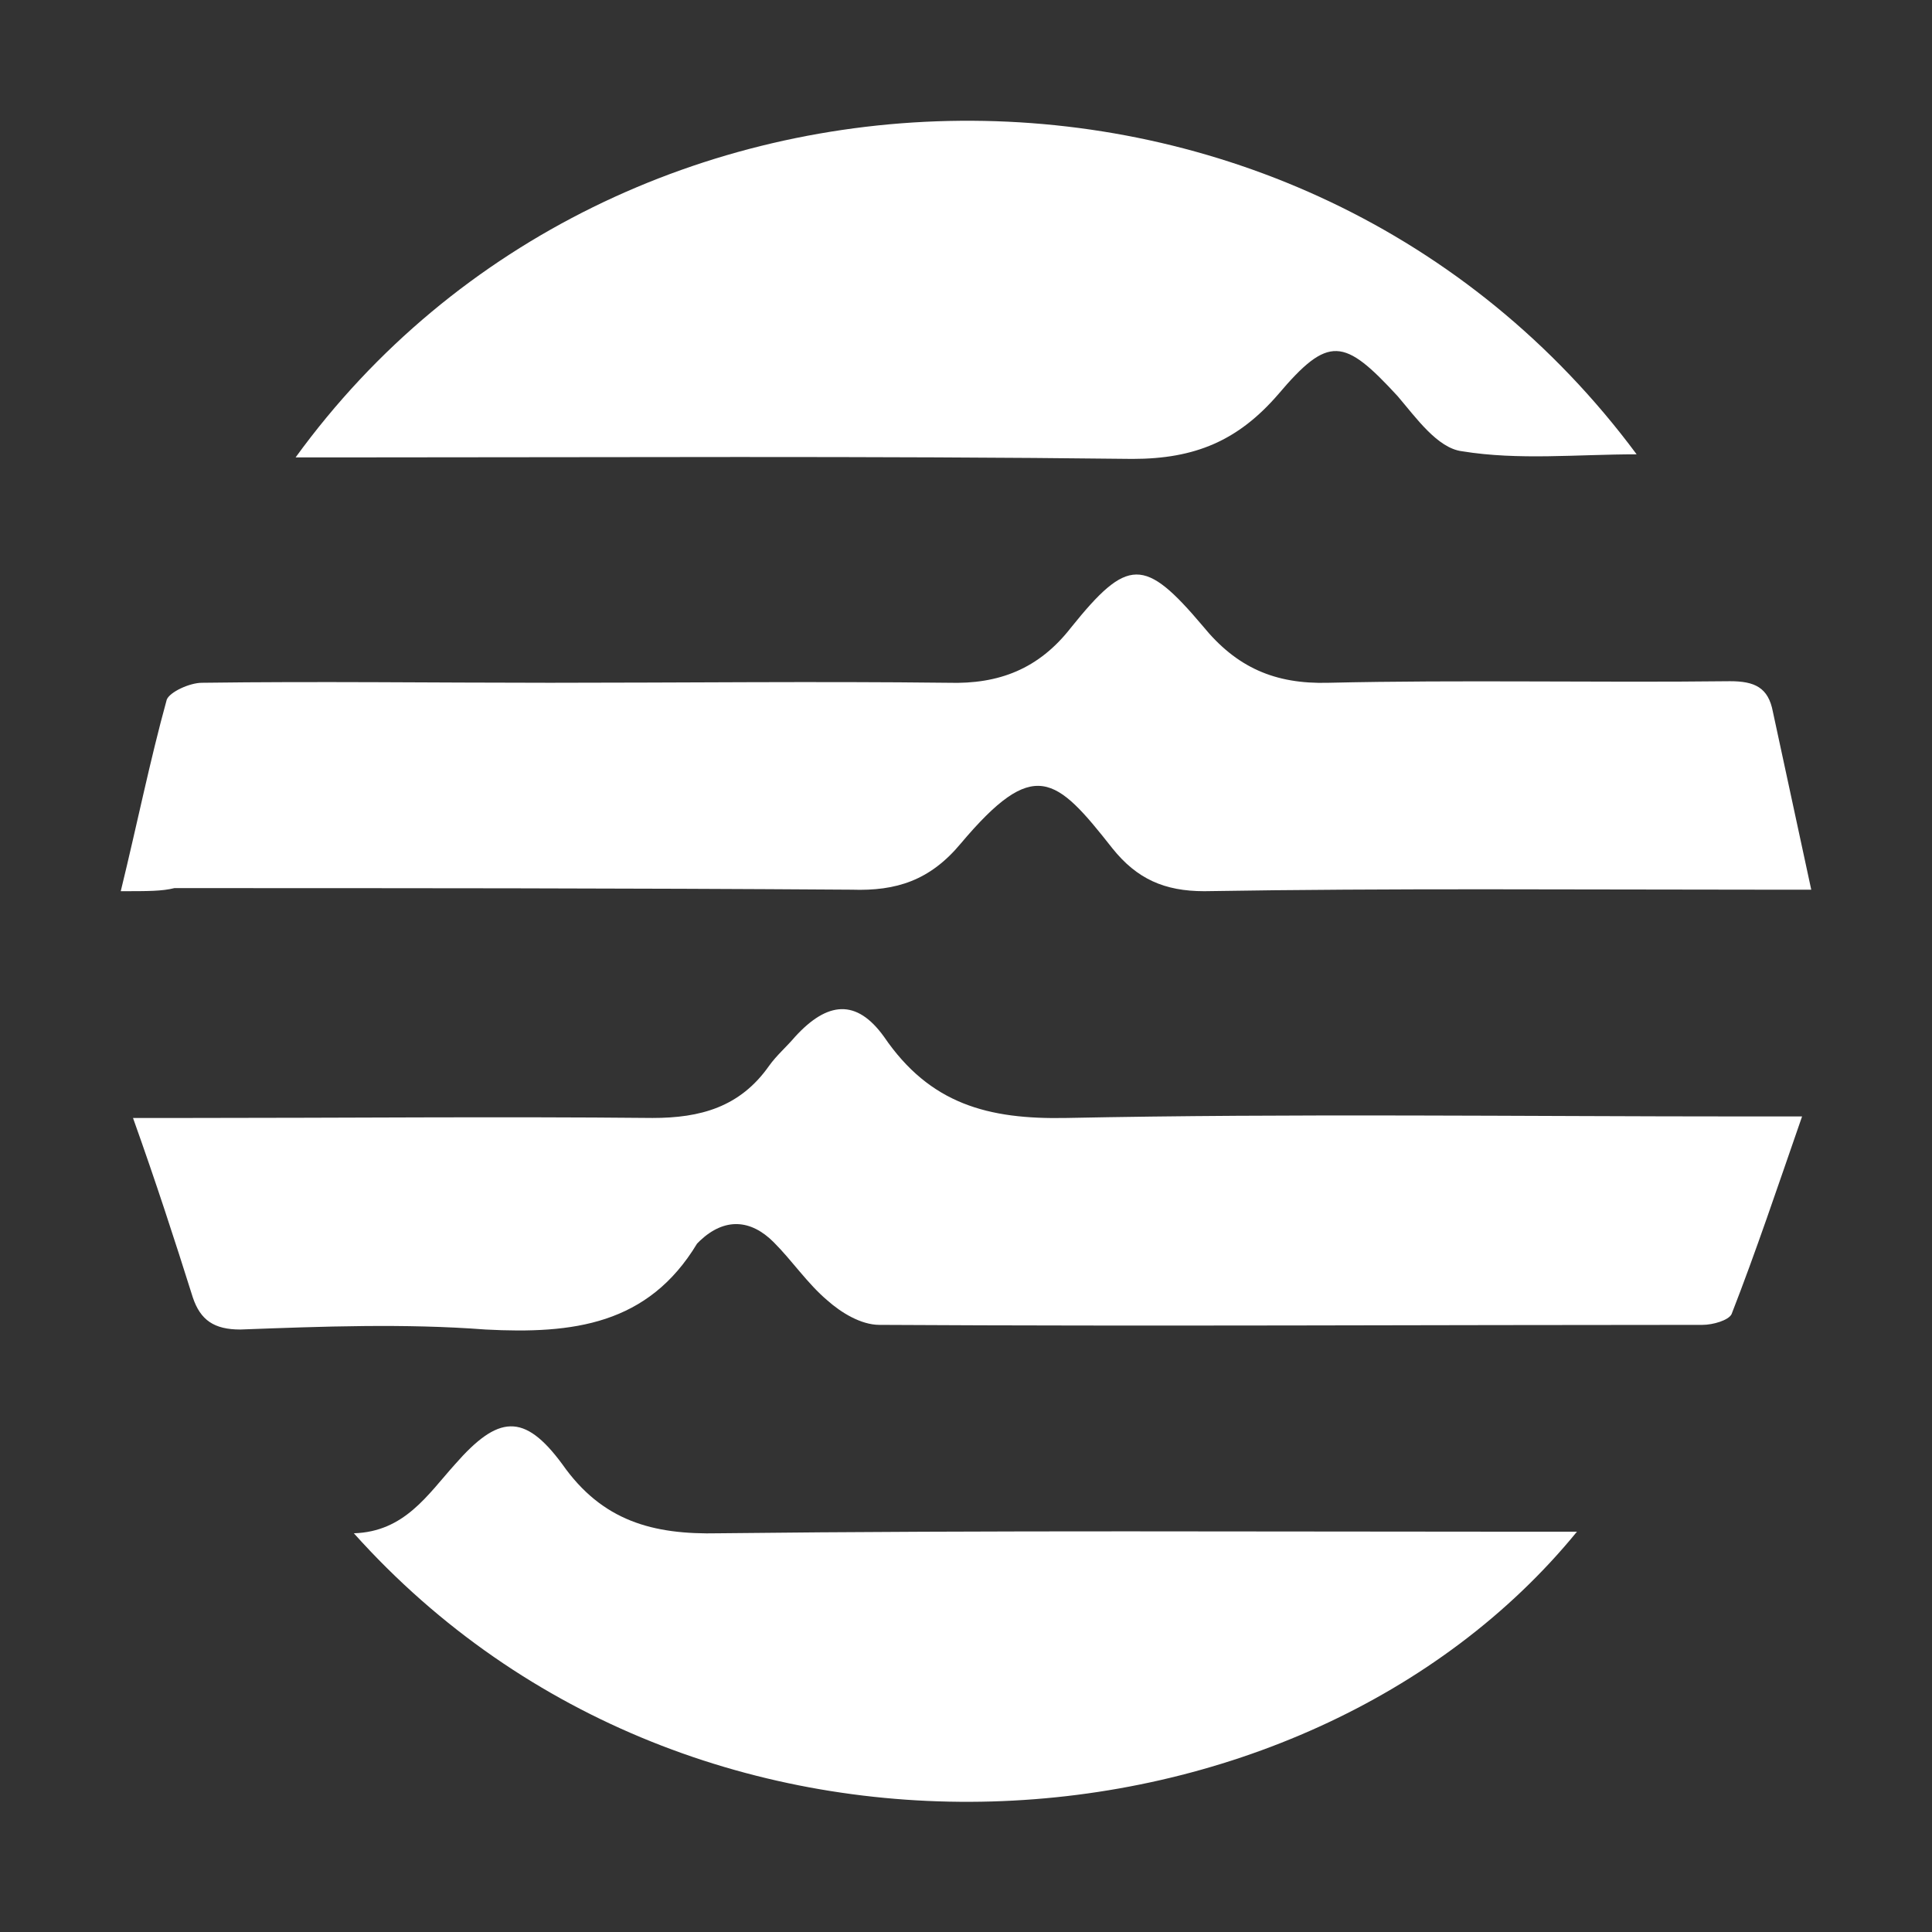
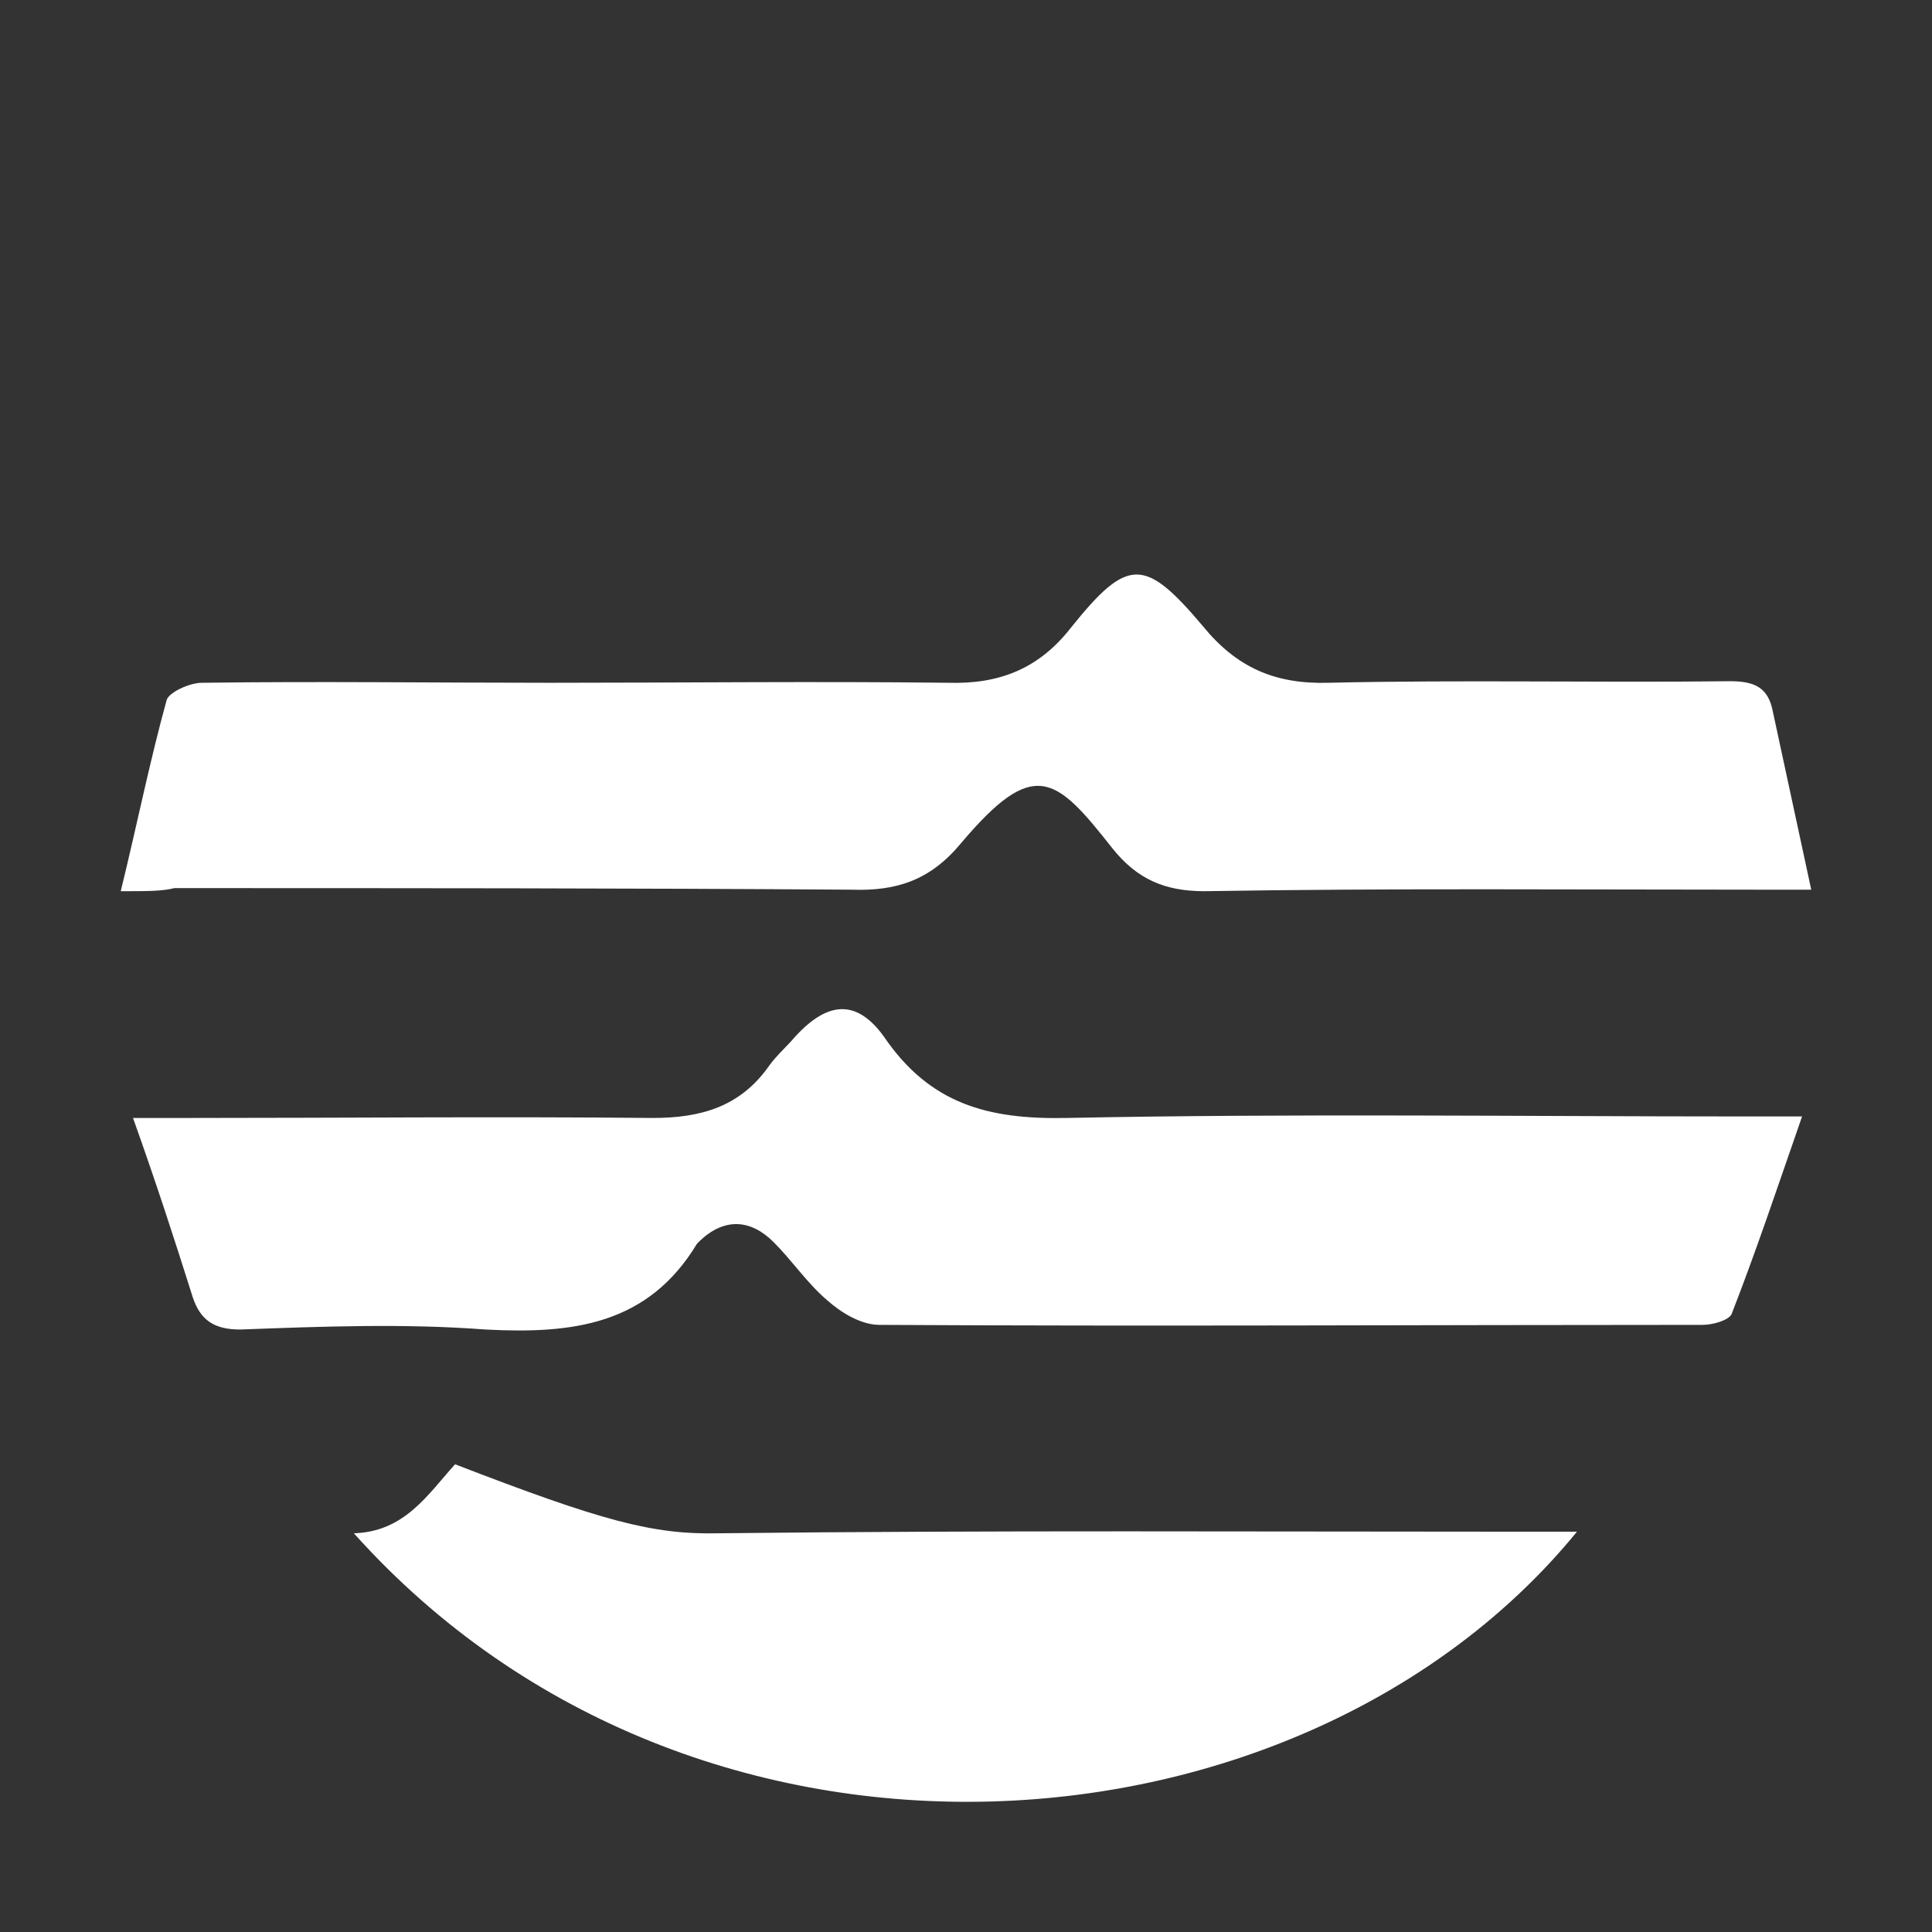
<svg xmlns="http://www.w3.org/2000/svg" width="32" height="32" viewBox="0 0 32 32" fill="none">
  <rect x="0" y="0" width="32" height="32" fill="#333333" stroke="none" />
  <mask id="mask0_1095_331" style="mask-type: alpha" maskUnits="userSpaceOnUse" x="0" y="0" width="32" height="32">
    <rect width="32" height="32" fill="#D9D9D9" />
  </mask>
  <g mask="url(#mask0_1095_331)">
    <path d="M2 14.761C2.279 13.618 2.482 12.603 2.762 11.588C2.812 11.461 3.142 11.309 3.345 11.309C5.275 11.283 7.179 11.309 9.108 11.309C11.316 11.309 13.499 11.283 15.708 11.309C16.546 11.334 17.206 11.08 17.739 10.395C18.678 9.227 18.957 9.227 19.922 10.369C20.48 11.055 21.115 11.334 22.003 11.309C24.212 11.258 26.446 11.309 28.654 11.283C29.061 11.283 29.289 11.385 29.365 11.791C29.568 12.73 29.771 13.669 30 14.736C29.67 14.736 29.441 14.736 29.213 14.736C26.116 14.736 23.044 14.71 19.947 14.761C19.287 14.761 18.83 14.558 18.424 14.05C17.485 12.857 17.13 12.527 15.911 13.974C15.403 14.583 14.845 14.761 14.109 14.736C10.377 14.71 6.62 14.71 2.888 14.71C2.685 14.761 2.457 14.761 2 14.761Z" fill="white" />
    <path d="M2.203 18.517C2.635 18.517 2.889 18.517 3.142 18.517C5.706 18.517 8.245 18.492 10.809 18.517C11.596 18.517 12.256 18.34 12.738 17.654C12.865 17.477 13.017 17.35 13.169 17.172C13.703 16.588 14.185 16.537 14.642 17.172C15.403 18.289 16.368 18.543 17.663 18.517C21.42 18.441 25.177 18.492 28.934 18.492C29.162 18.492 29.391 18.492 29.848 18.492C29.442 19.66 29.086 20.726 28.68 21.767C28.629 21.868 28.375 21.944 28.198 21.944C23.654 21.944 19.11 21.97 14.566 21.944C14.261 21.944 13.931 21.741 13.703 21.538C13.373 21.259 13.119 20.878 12.814 20.574C12.433 20.193 12.002 20.167 11.596 20.548C11.57 20.574 11.57 20.574 11.545 20.599C10.733 21.944 9.489 22.097 8.042 22.021C6.696 21.919 5.351 21.97 3.98 22.021C3.549 22.021 3.32 21.868 3.193 21.488C2.889 20.523 2.584 19.584 2.203 18.517Z" fill="white" />
-     <path d="M4.896 7.576C10.202 0.265 21.549 0.036 27.108 7.525C26.119 7.525 25.154 7.627 24.215 7.474C23.808 7.423 23.453 6.916 23.148 6.56C22.26 5.596 22.006 5.545 21.168 6.535C20.508 7.296 19.798 7.601 18.757 7.601C14.416 7.55 10.05 7.576 5.709 7.576C5.455 7.576 5.201 7.576 4.896 7.576Z" fill="white" />
-     <path d="M5.861 25.396C6.699 25.37 7.08 24.761 7.537 24.253C8.248 23.441 8.679 23.39 9.314 24.253C9.974 25.193 10.811 25.421 11.903 25.396C16.396 25.345 20.915 25.37 25.408 25.37C25.636 25.37 25.865 25.37 26.119 25.37C21.6 30.904 11.548 31.742 5.861 25.396Z" fill="white" />
+     <path d="M5.861 25.396C6.699 25.37 7.08 24.761 7.537 24.253C9.974 25.193 10.811 25.421 11.903 25.396C16.396 25.345 20.915 25.37 25.408 25.37C25.636 25.37 25.865 25.37 26.119 25.37C21.6 30.904 11.548 31.742 5.861 25.396Z" fill="white" />
  </g>
</svg>